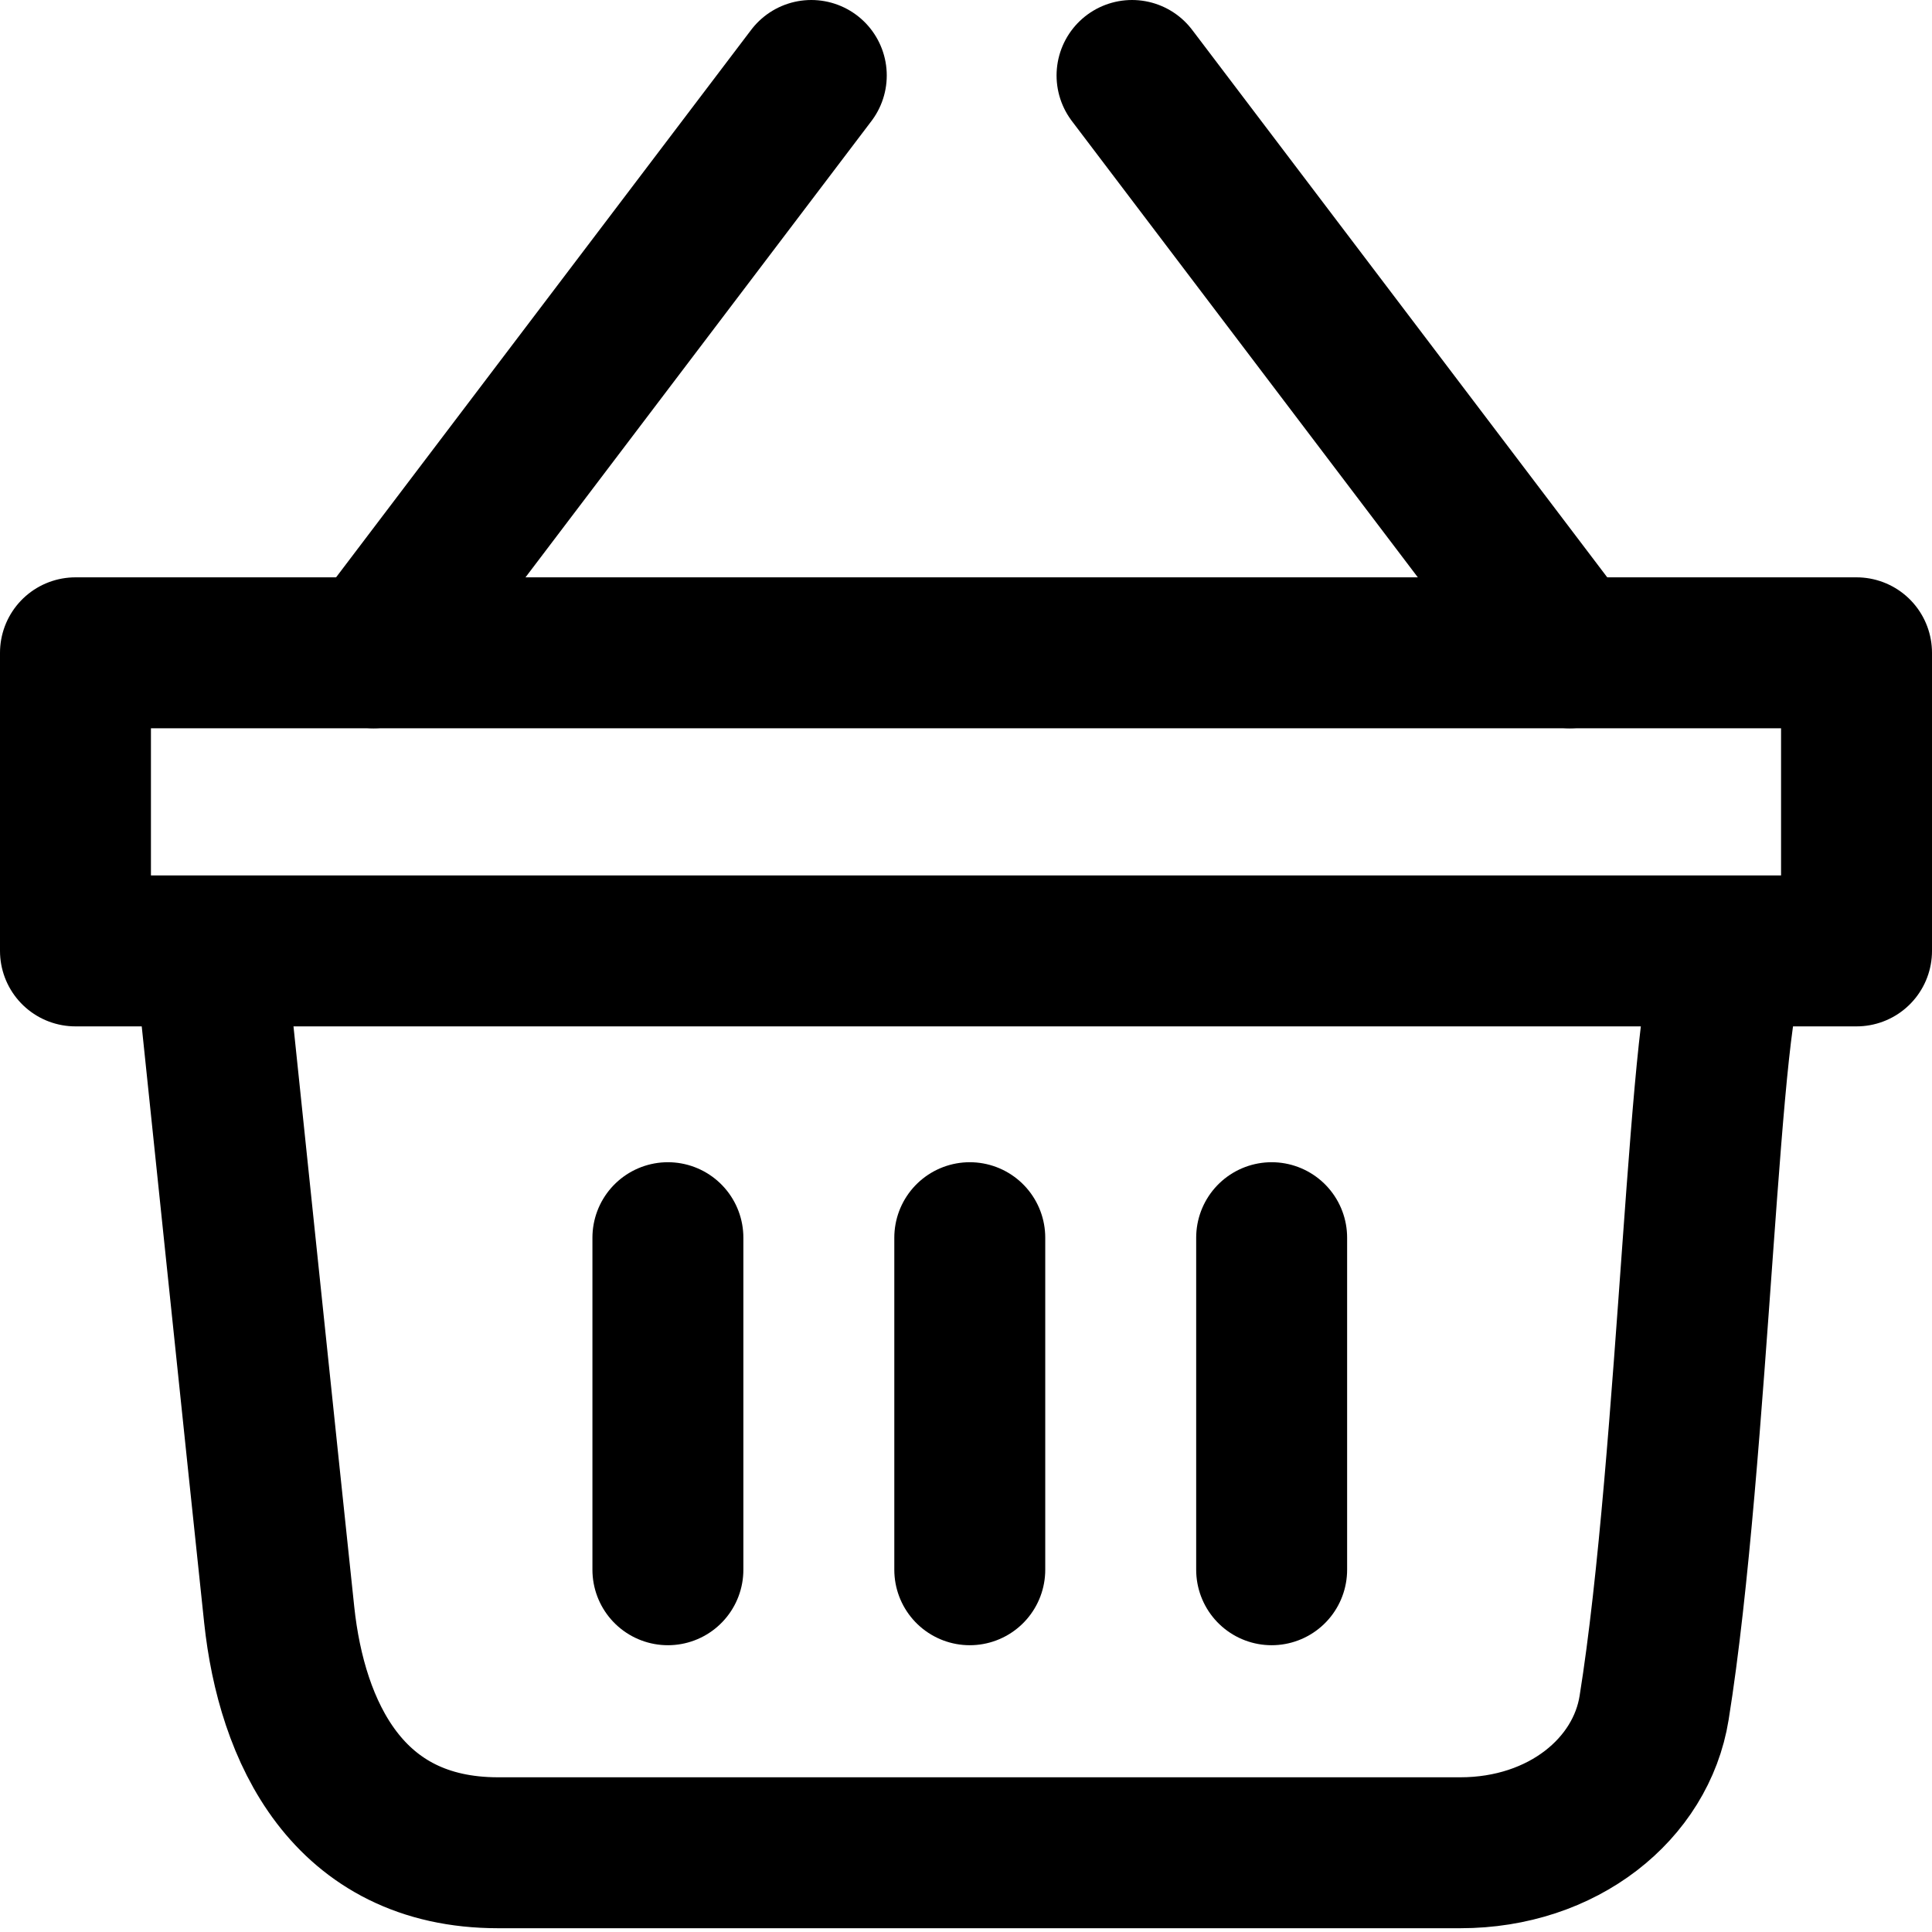
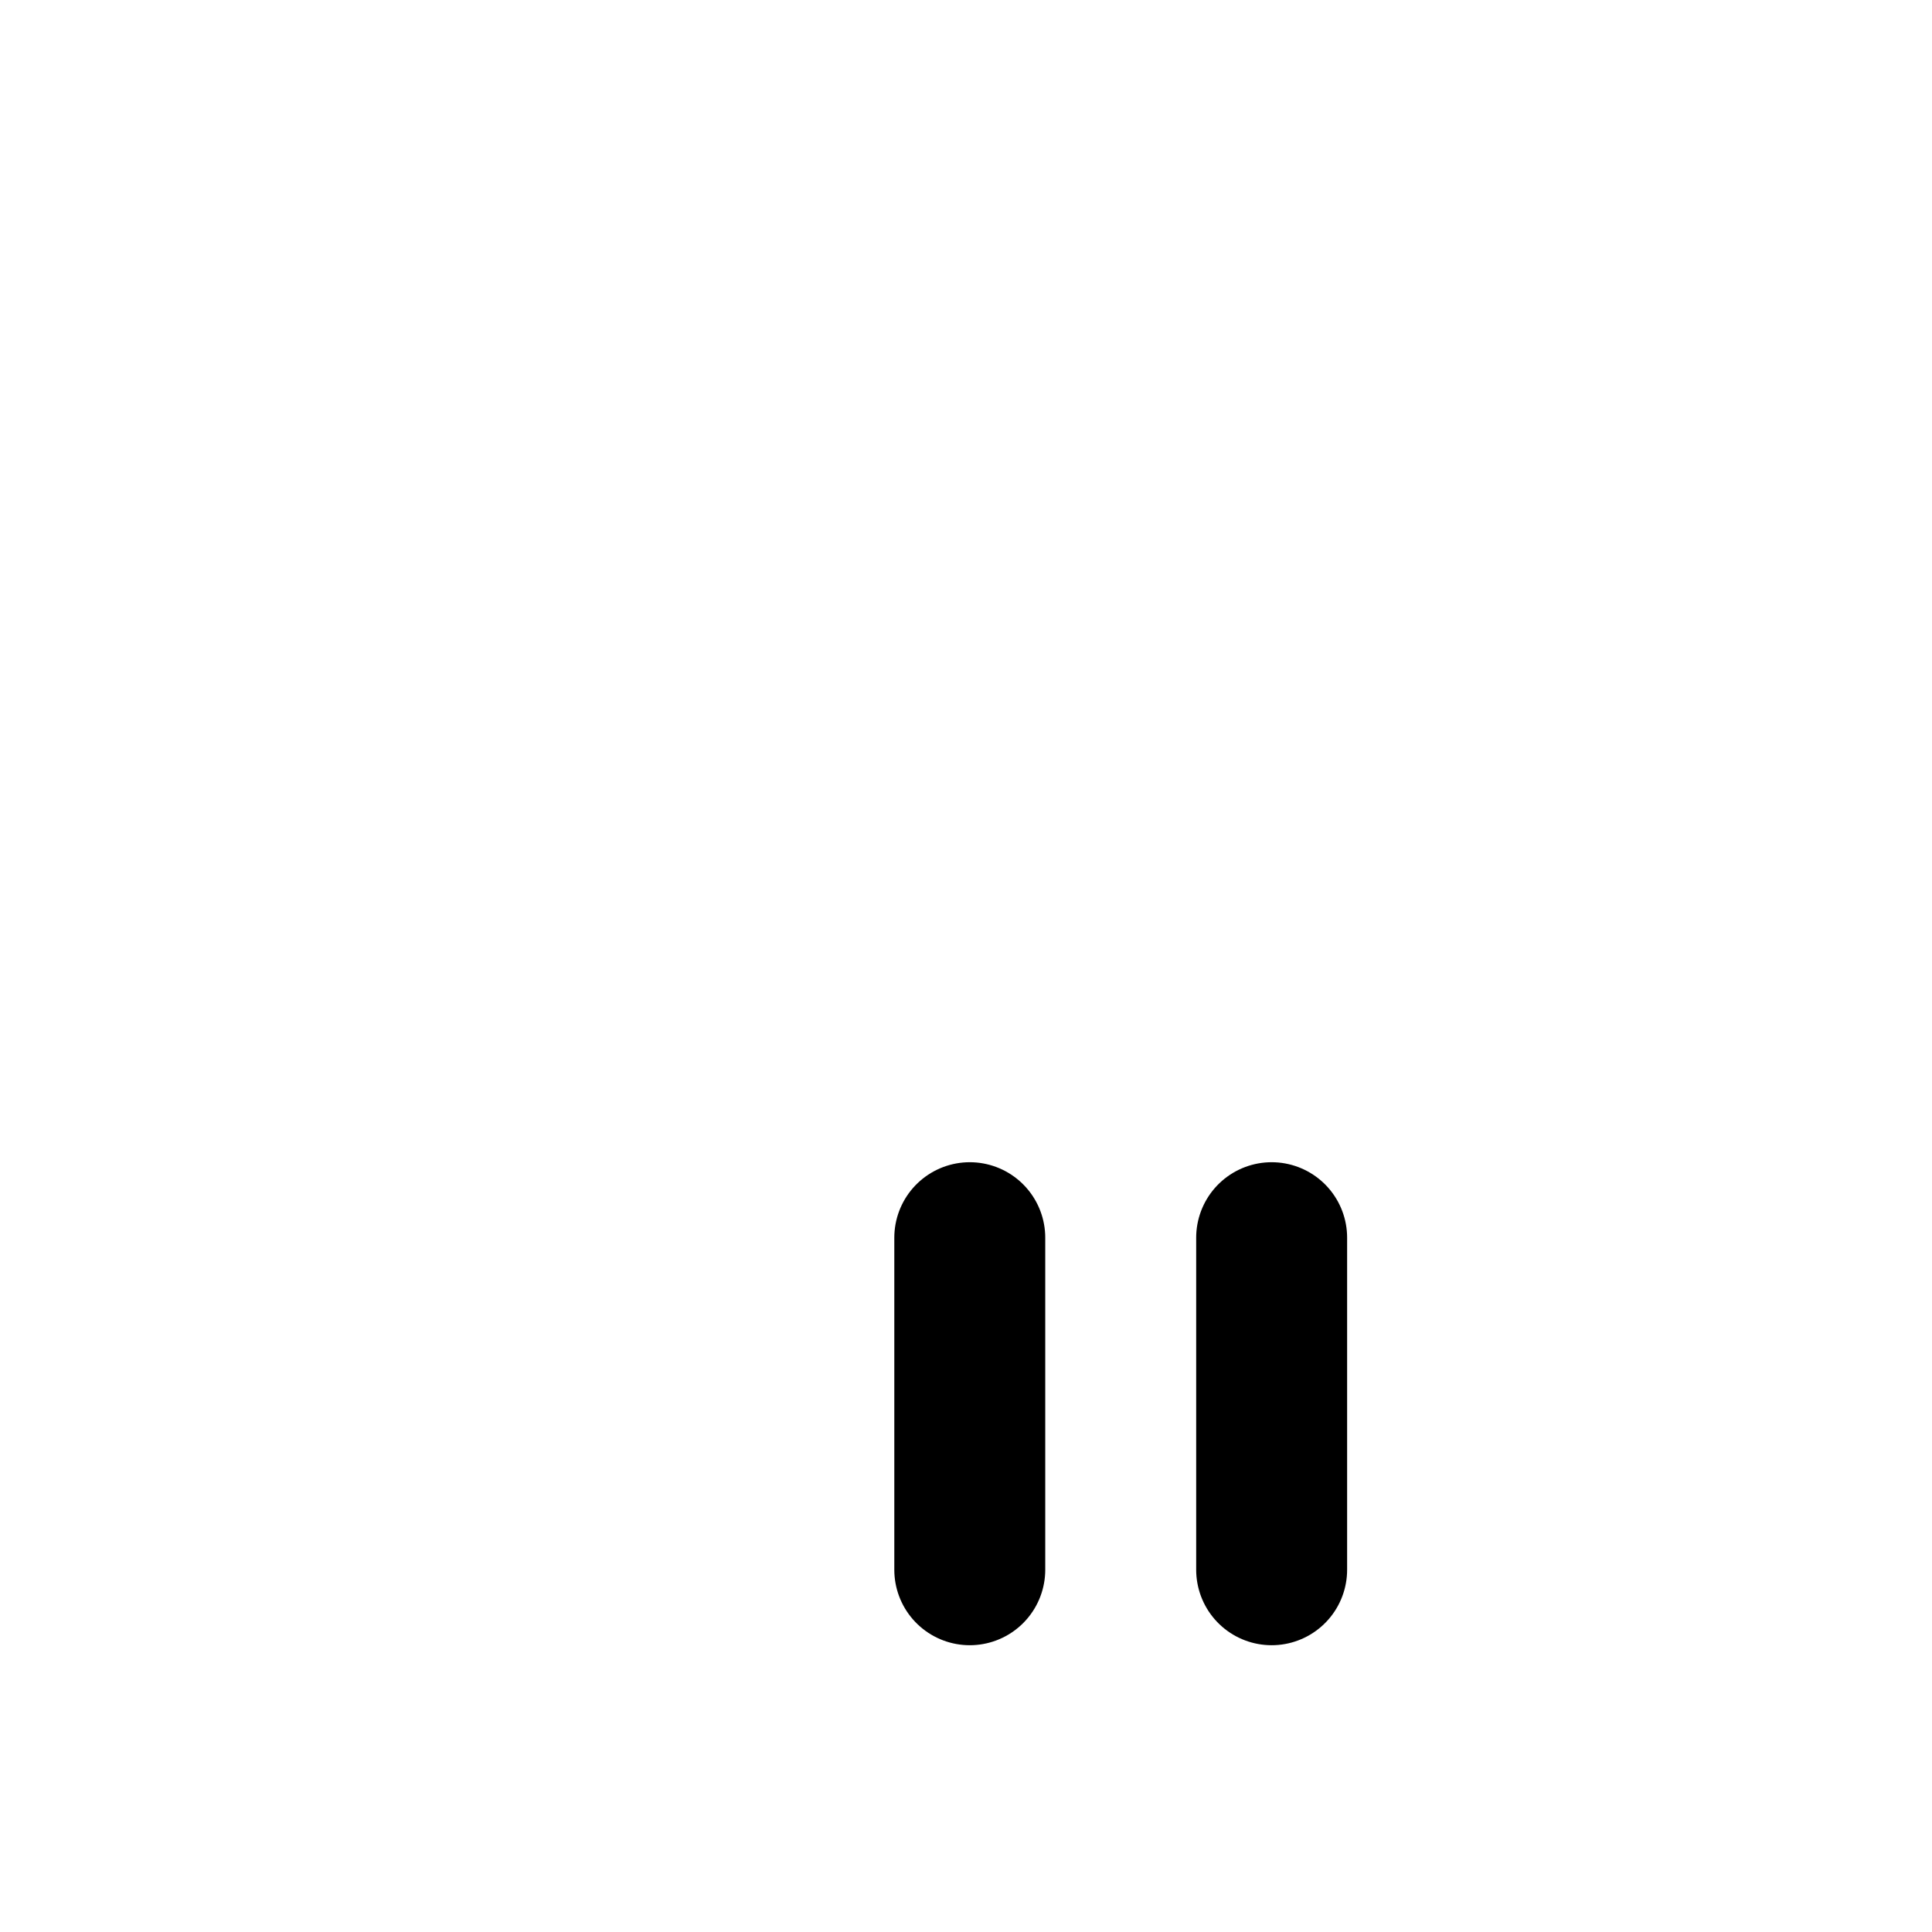
<svg xmlns="http://www.w3.org/2000/svg" width="512" height="512" viewBox="0 0 512 512">
-   <path id="Path" fill="none" stroke="#000000" stroke-width="40" stroke-linecap="round" stroke-linejoin="round" d="M 20 252 L 20 173 L 492 173 L 492 252 Z" />
-   <path id="path1" fill="none" stroke="#000000" stroke-width="40" stroke-linecap="round" stroke-linejoin="round" d="M 99 173 L 215 20" />
-   <path id="Path-copy" fill="none" stroke="#000000" stroke-width="40" stroke-linecap="round" stroke-linejoin="round" d="M 416 173 L 300 20" />
  <path id="path2" fill="none" stroke="#000000" stroke-width="40" stroke-linecap="round" stroke-linejoin="round" d="M 257 328 L 257 416" />
-   <path id="Path-copy-3" fill="none" stroke="#000000" stroke-width="40" stroke-linecap="round" stroke-linejoin="round" d="M 177 328 L 177 416" />
-   <path id="path3" fill="none" stroke="#000000" stroke-width="40" stroke-linecap="round" stroke-linejoin="round" d="M 56 256 C 56 256 70.714 397.205 74 428 C 77.286 458.795 92 491 132 491 C 172 491 353 491 387 491 C 414.2 491 434.908 474.077 438.354 452.615 C 448.939 386.7 451.756 258.935 459 256" />
  <path id="Path-copy-2" fill="none" stroke="#000000" stroke-width="40" stroke-linecap="round" stroke-linejoin="round" d="M 337 328 L 337 416" />
</svg>